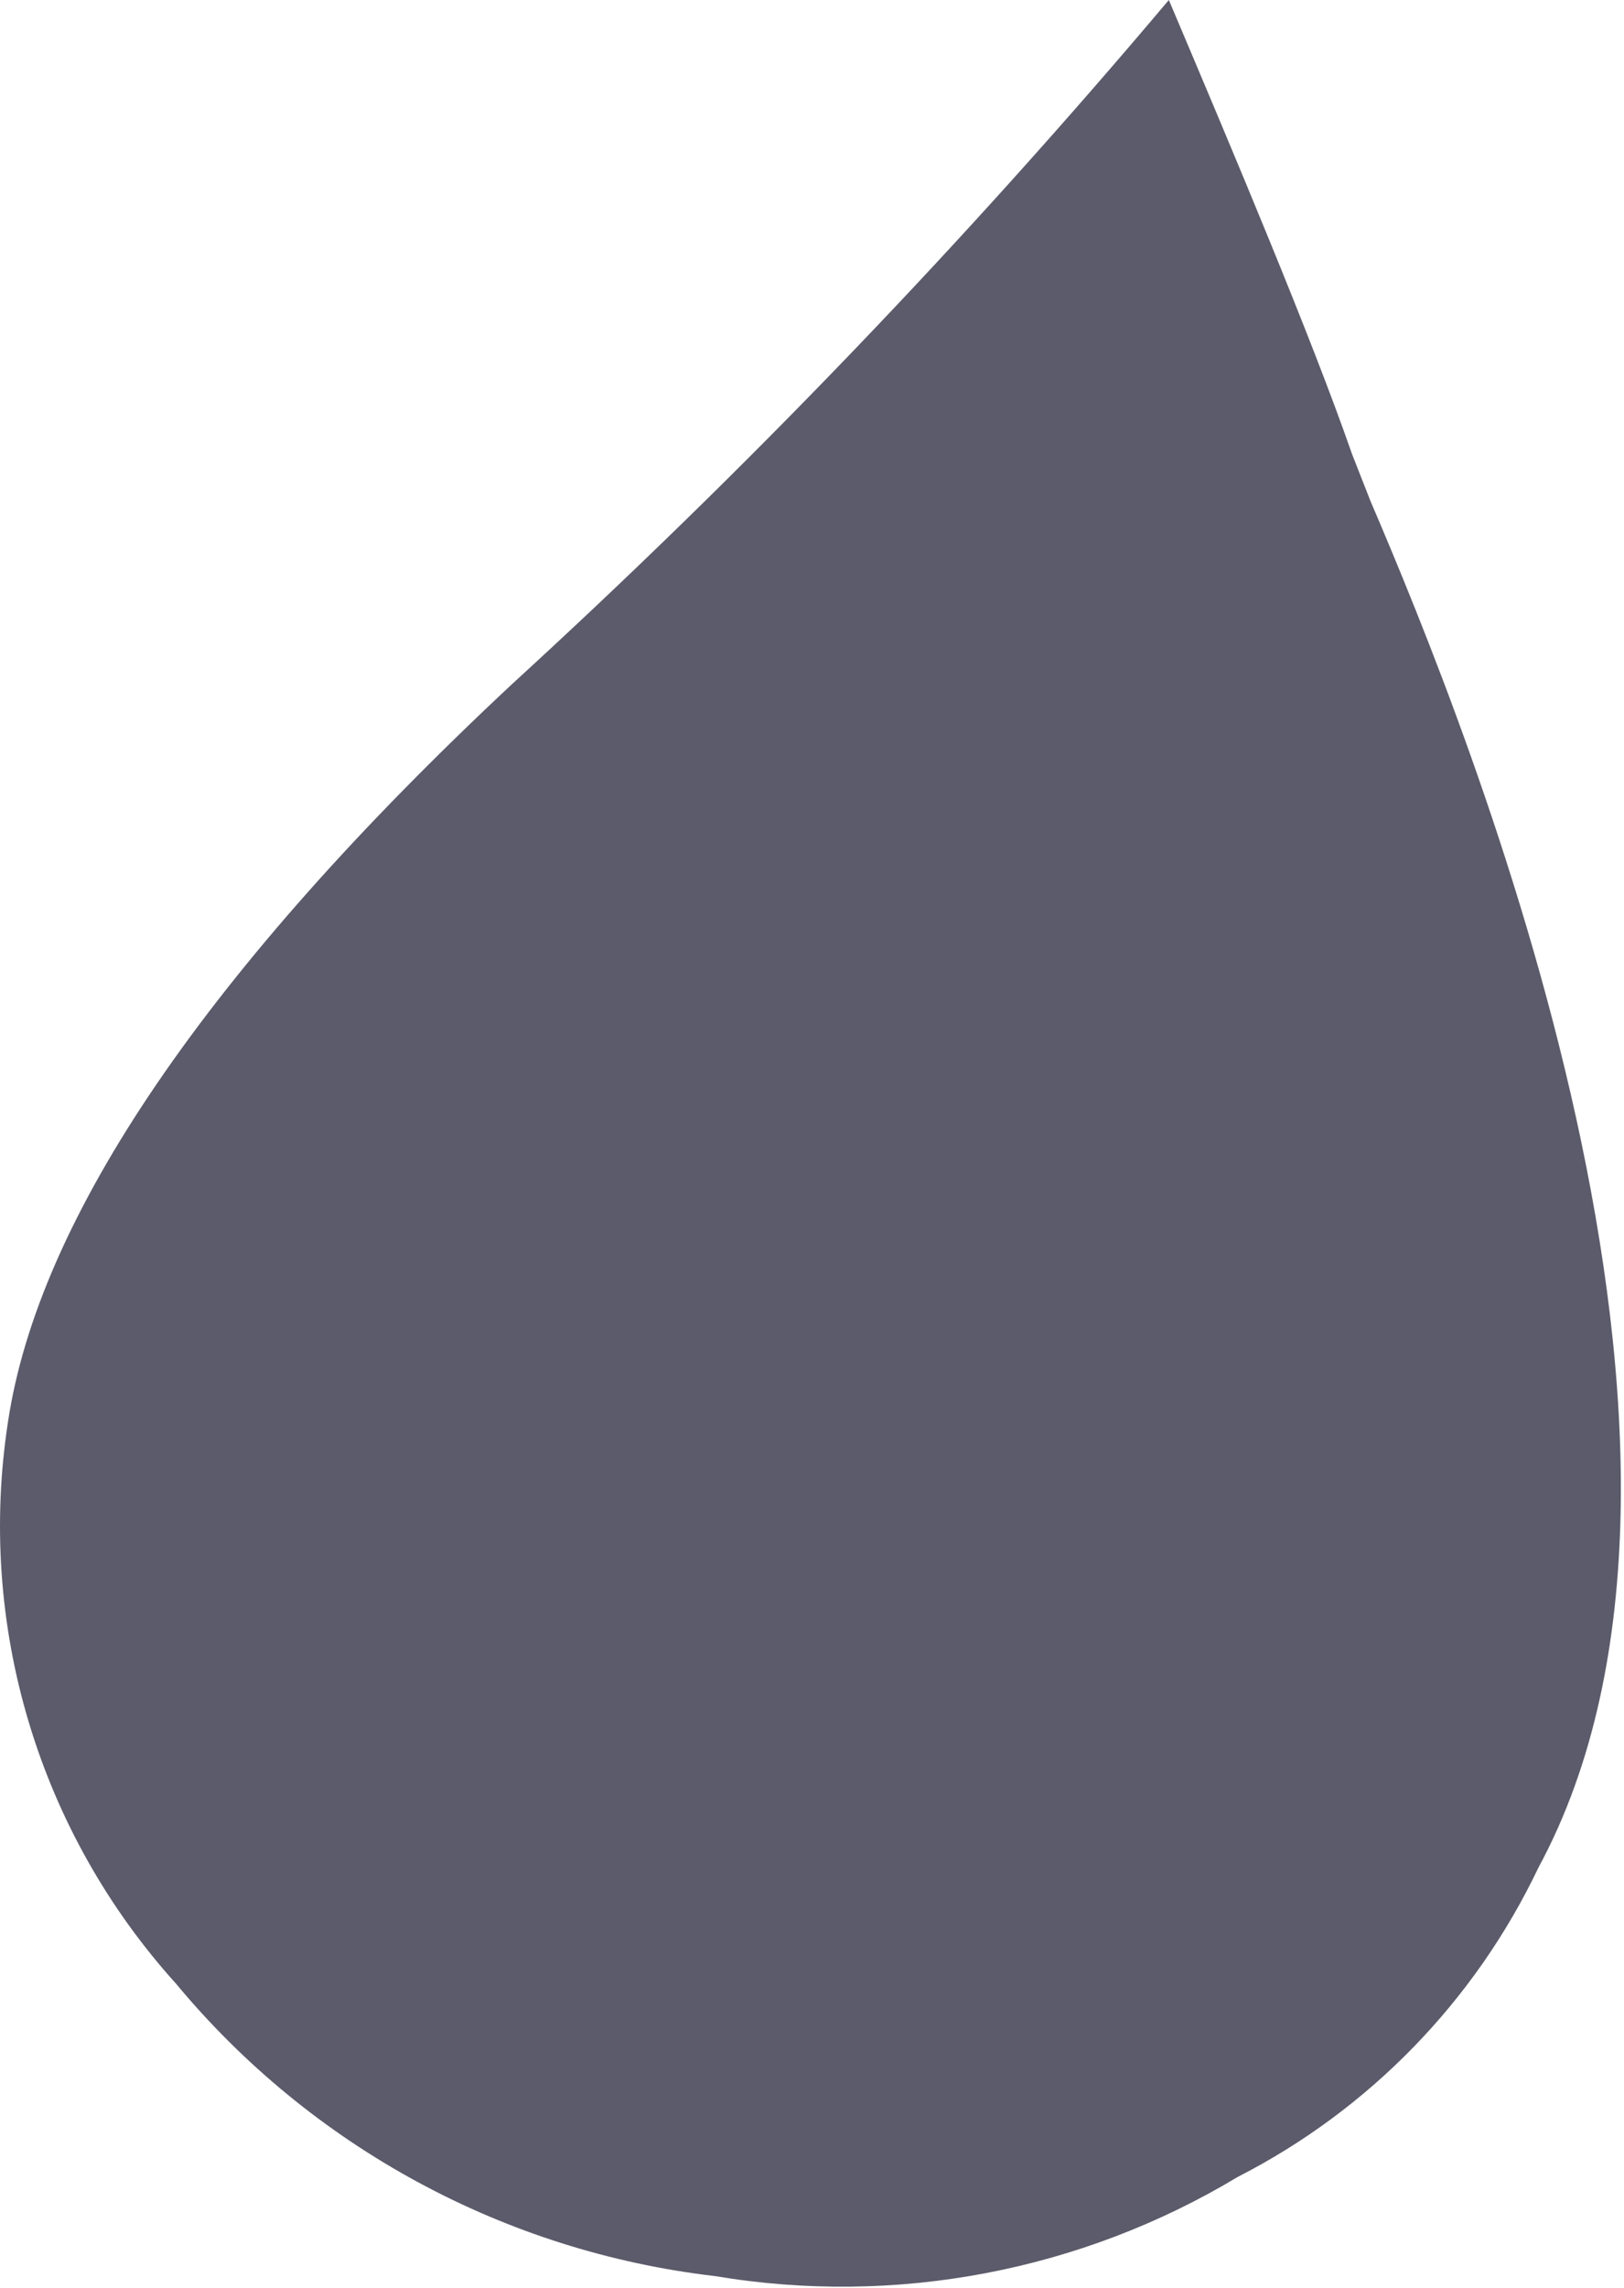
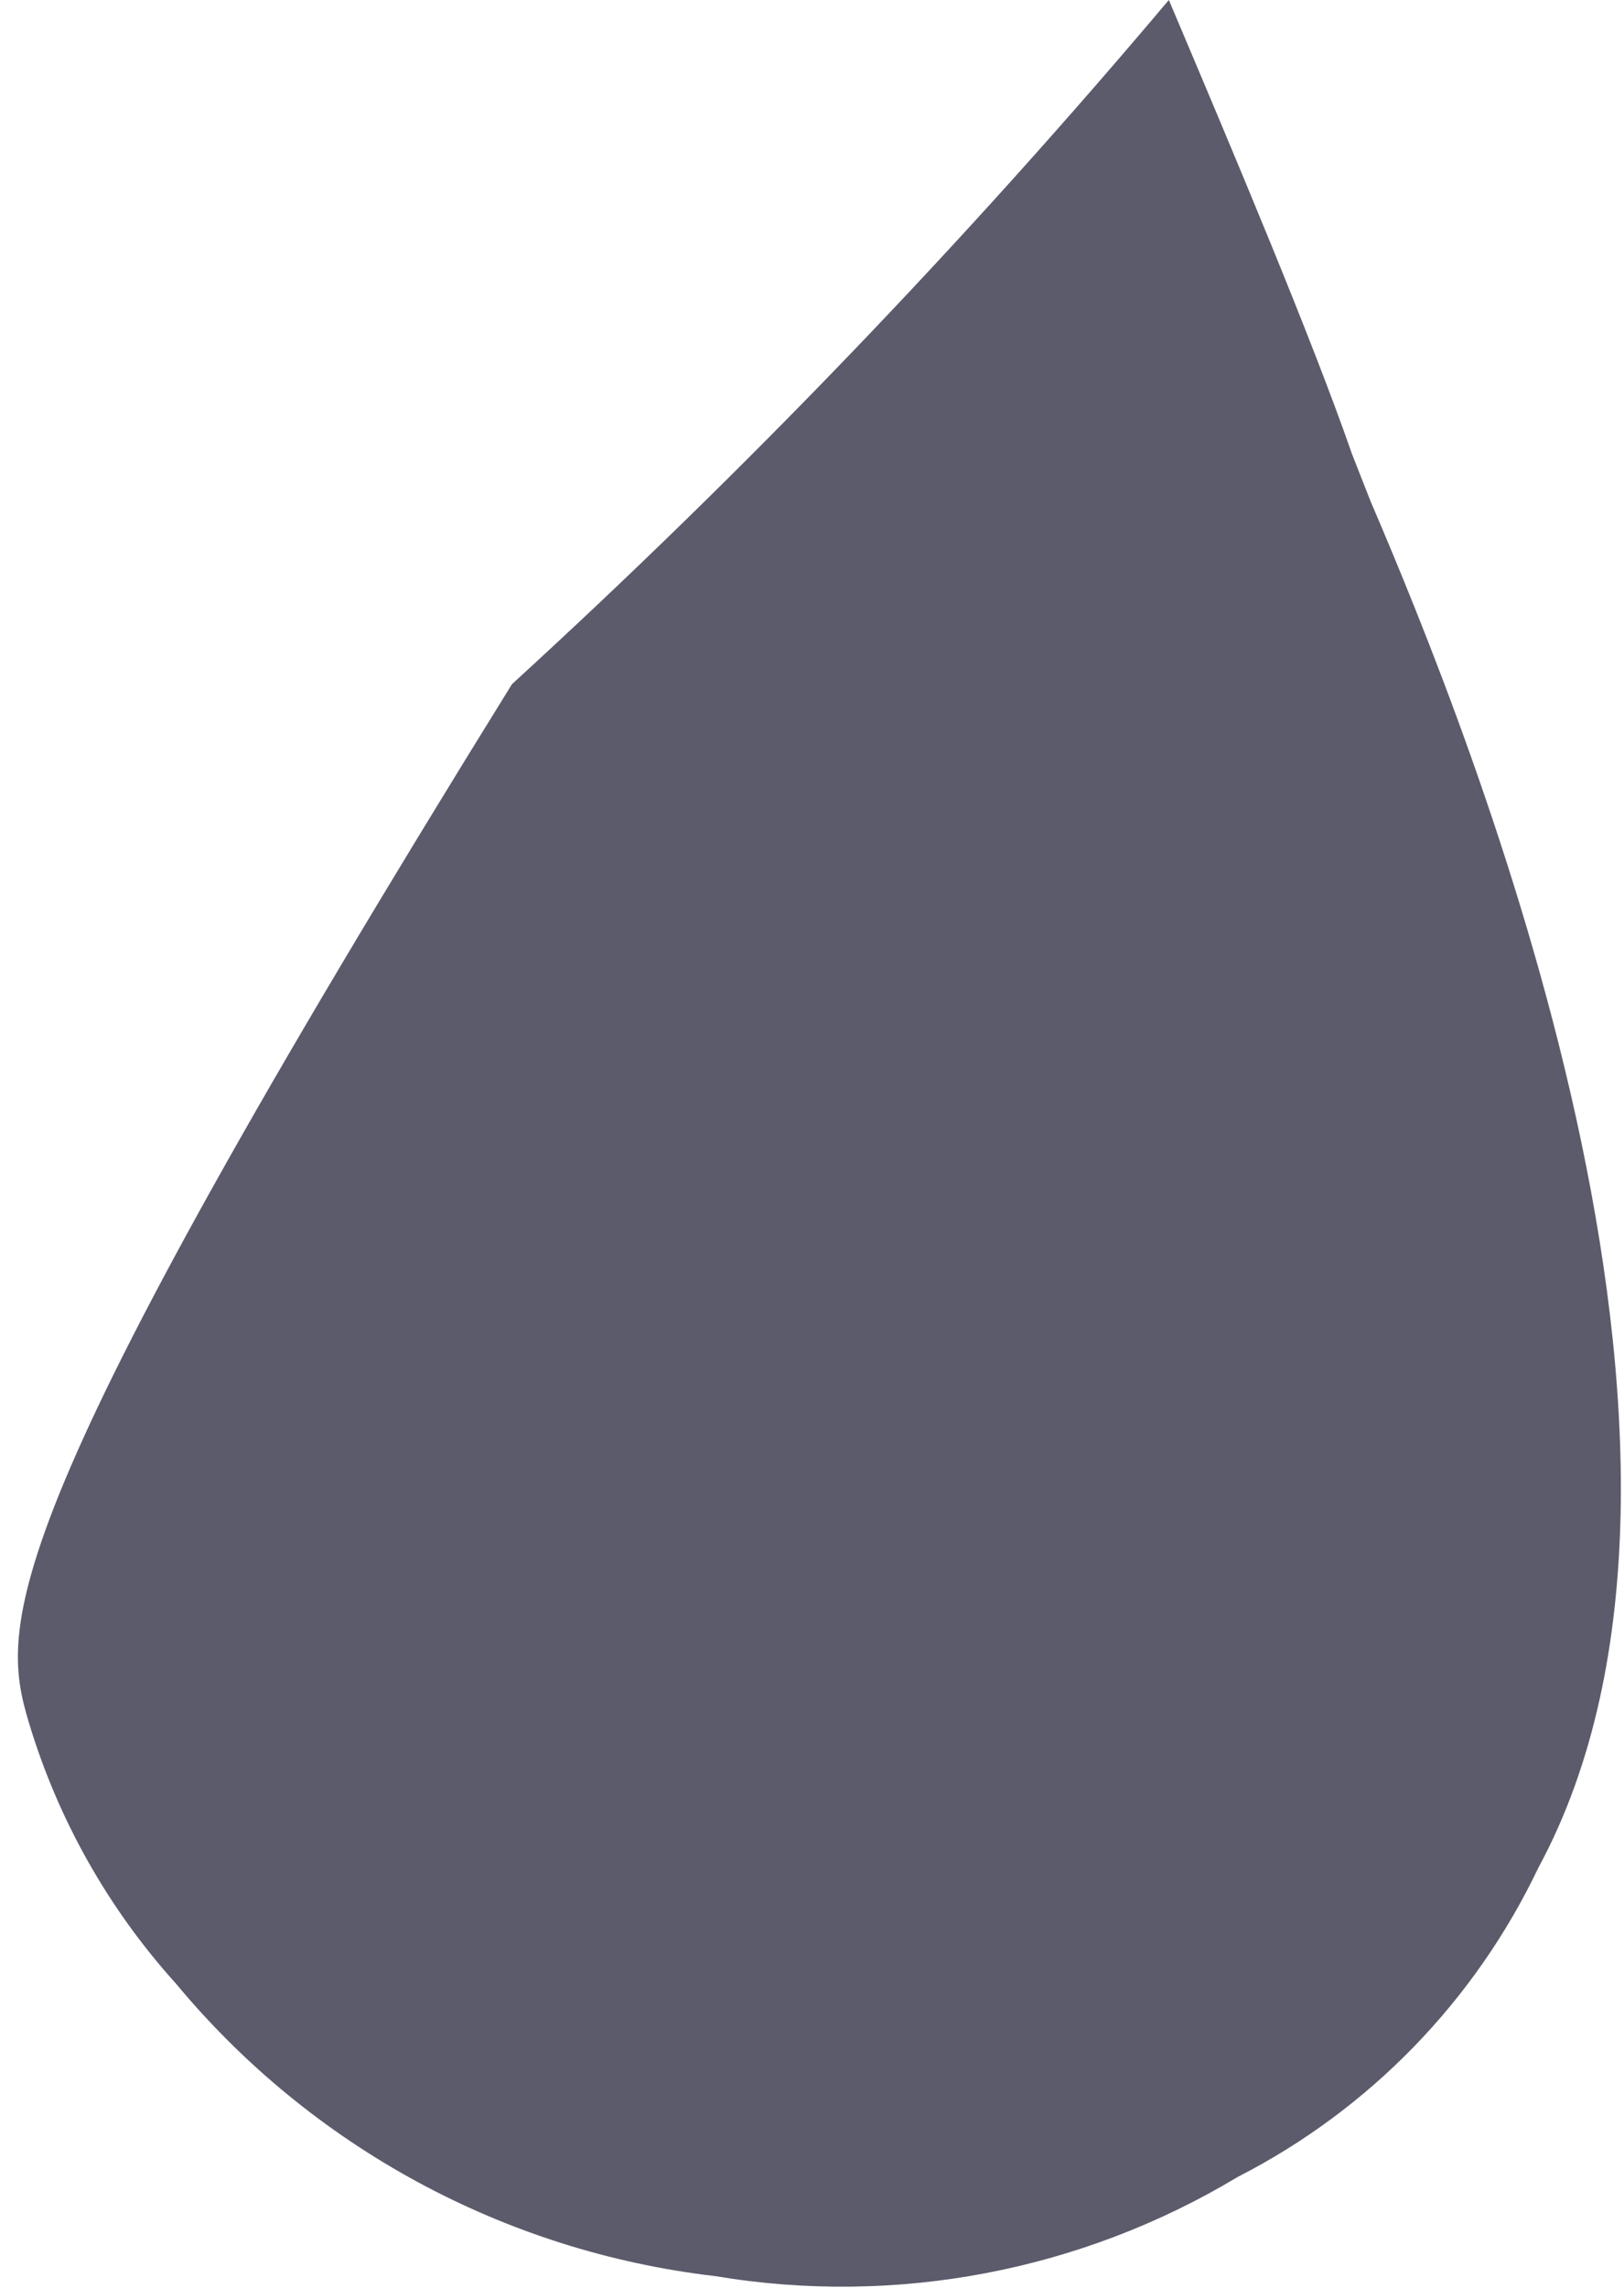
<svg xmlns="http://www.w3.org/2000/svg" width="228" height="321" viewBox="0 0 228 321" fill="none">
-   <path d="M164.098 0C135.465 33.958 104.659 66.024 71.876 95.996C28.948 136.092 5.362 171 1.117 199.539C-1.049 213.598 -0.056 227.962 4.024 241.589C8.103 255.215 15.168 267.762 24.704 278.317C43.727 301.221 70.84 315.918 100.415 319.357C125.743 323.605 151.756 318.67 173.768 305.441C192.227 296.006 207.064 280.754 215.987 262.042C247.358 204.021 206.553 103.308 192.401 70.287L189.807 63.683C184.146 47.408 173.296 21.699 164.098 0Z" fill="#5B5B6B" />
+   <path d="M164.098 0C135.465 33.958 104.659 66.024 71.876 95.996C-1.049 213.598 -0.056 227.962 4.024 241.589C8.103 255.215 15.168 267.762 24.704 278.317C43.727 301.221 70.84 315.918 100.415 319.357C125.743 323.605 151.756 318.67 173.768 305.441C192.227 296.006 207.064 280.754 215.987 262.042C247.358 204.021 206.553 103.308 192.401 70.287L189.807 63.683C184.146 47.408 173.296 21.699 164.098 0Z" fill="#5B5B6B" />
</svg>